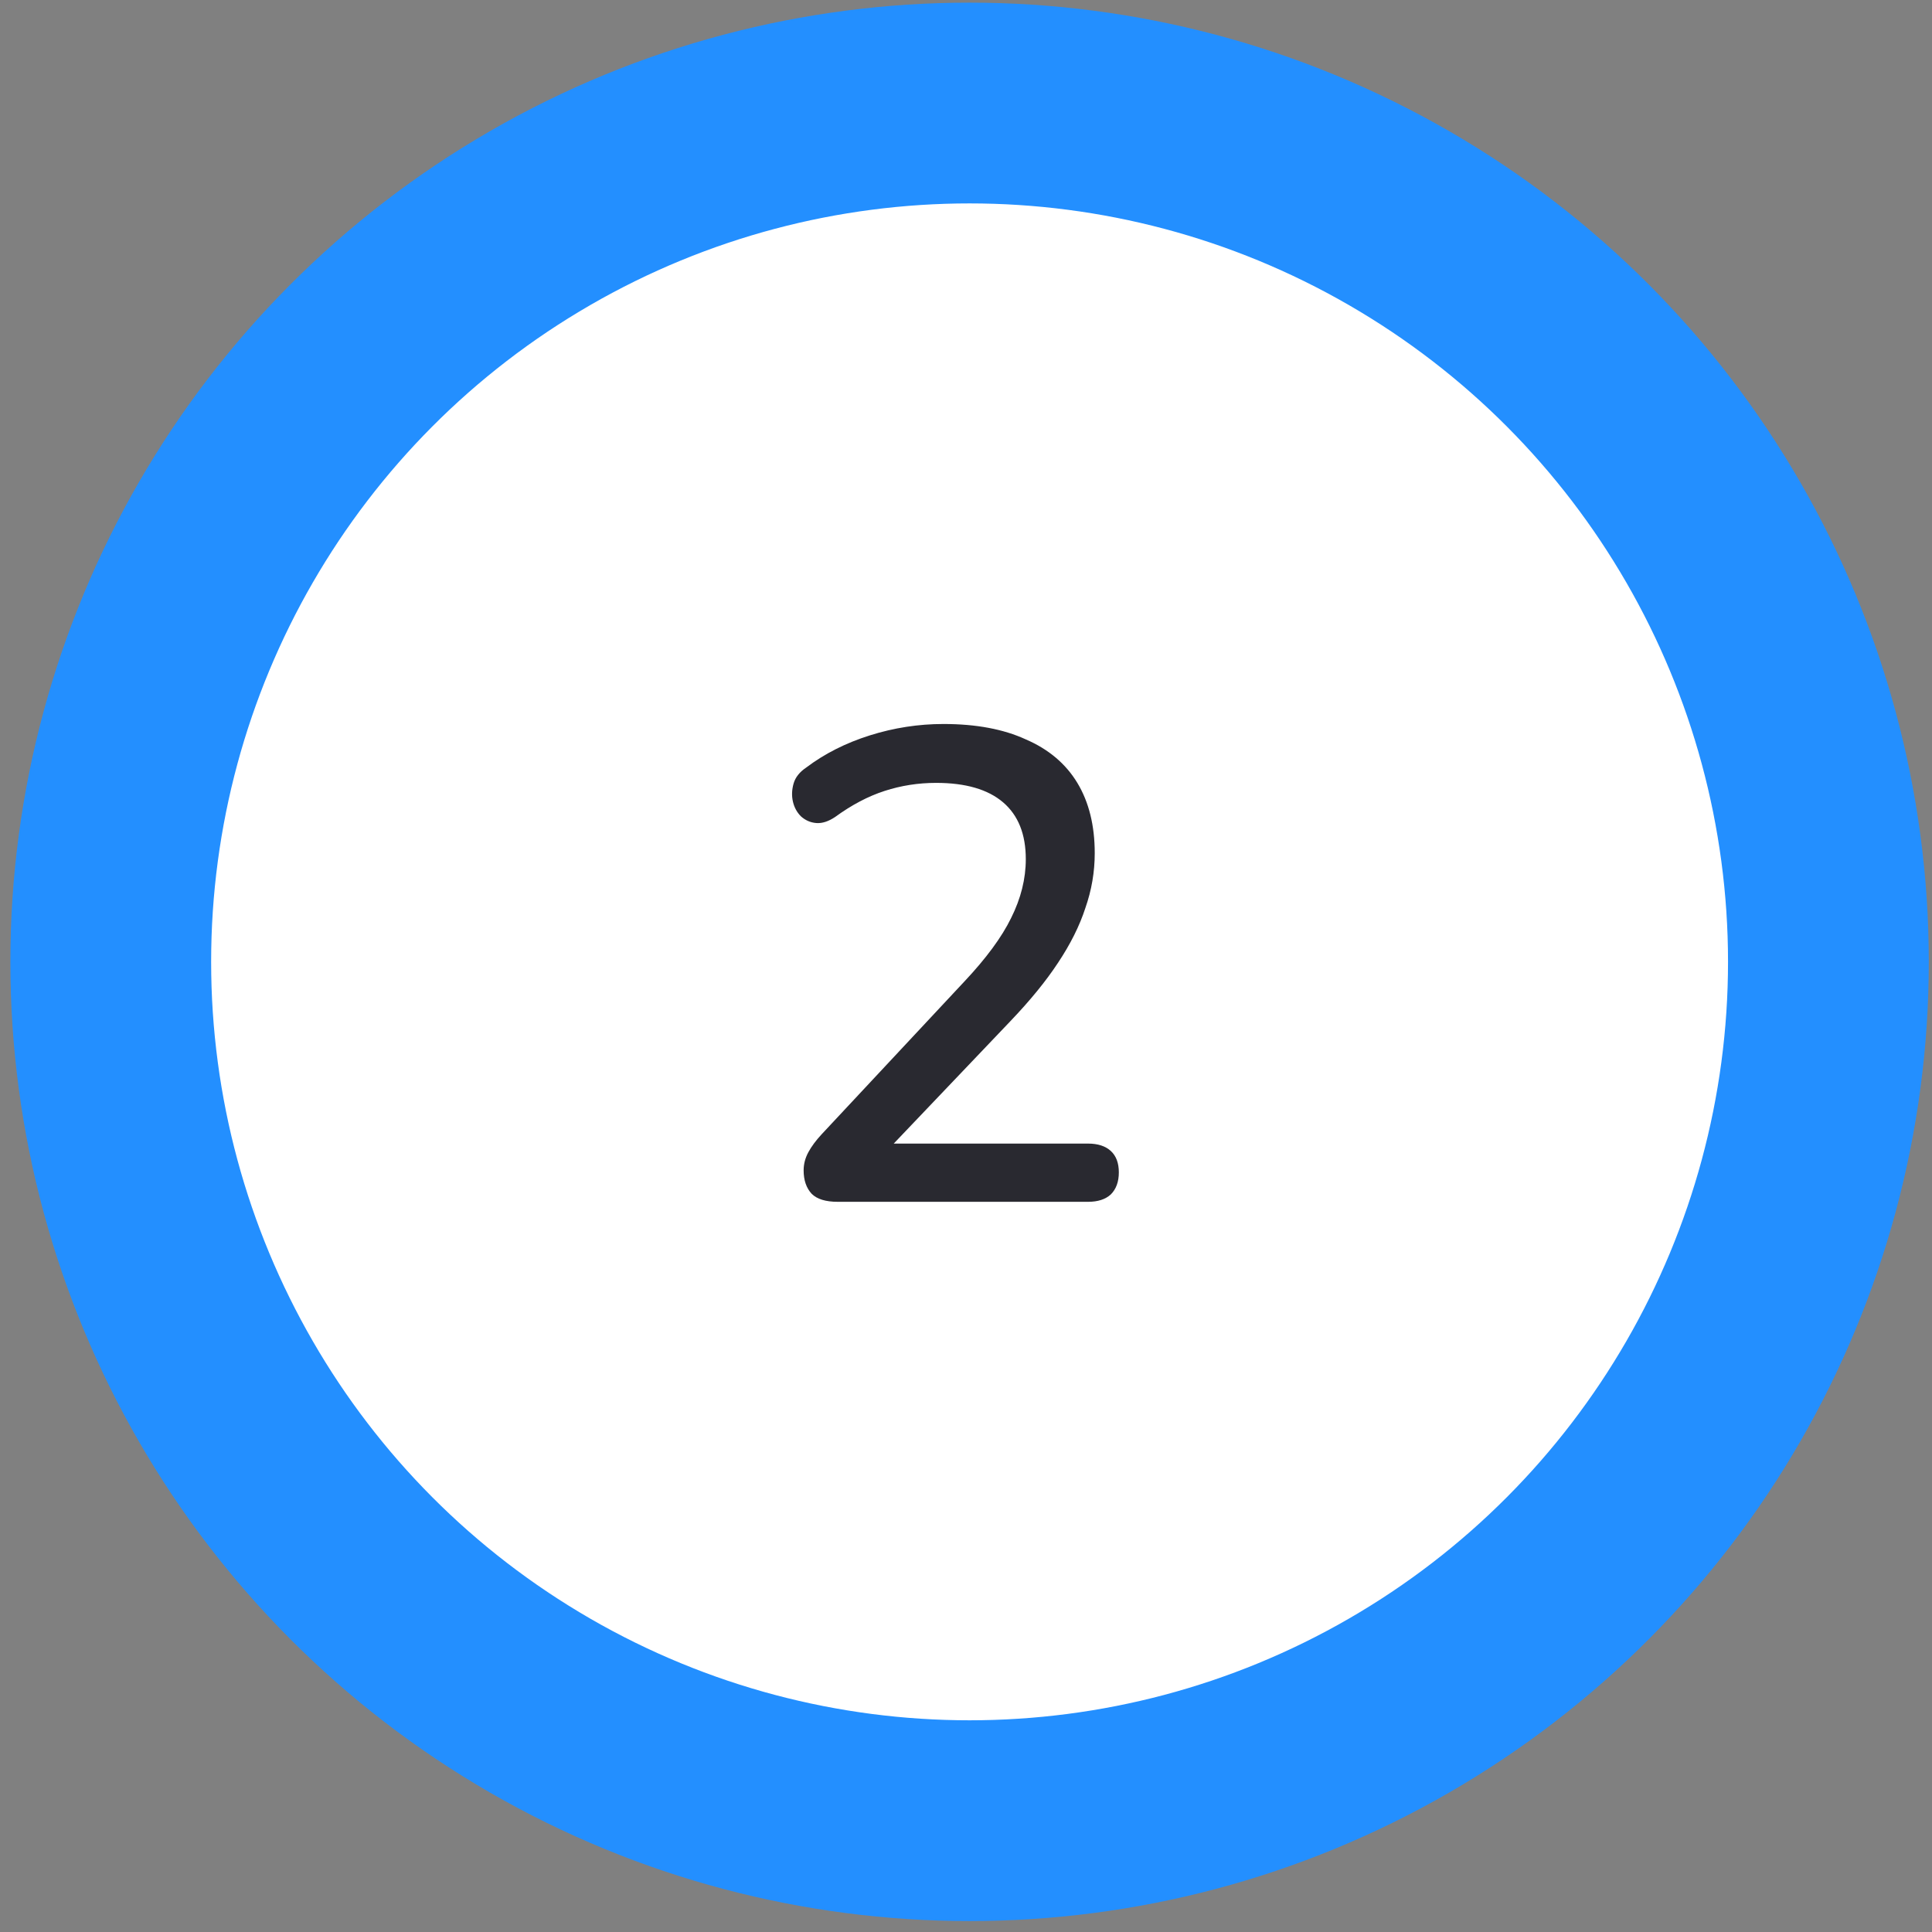
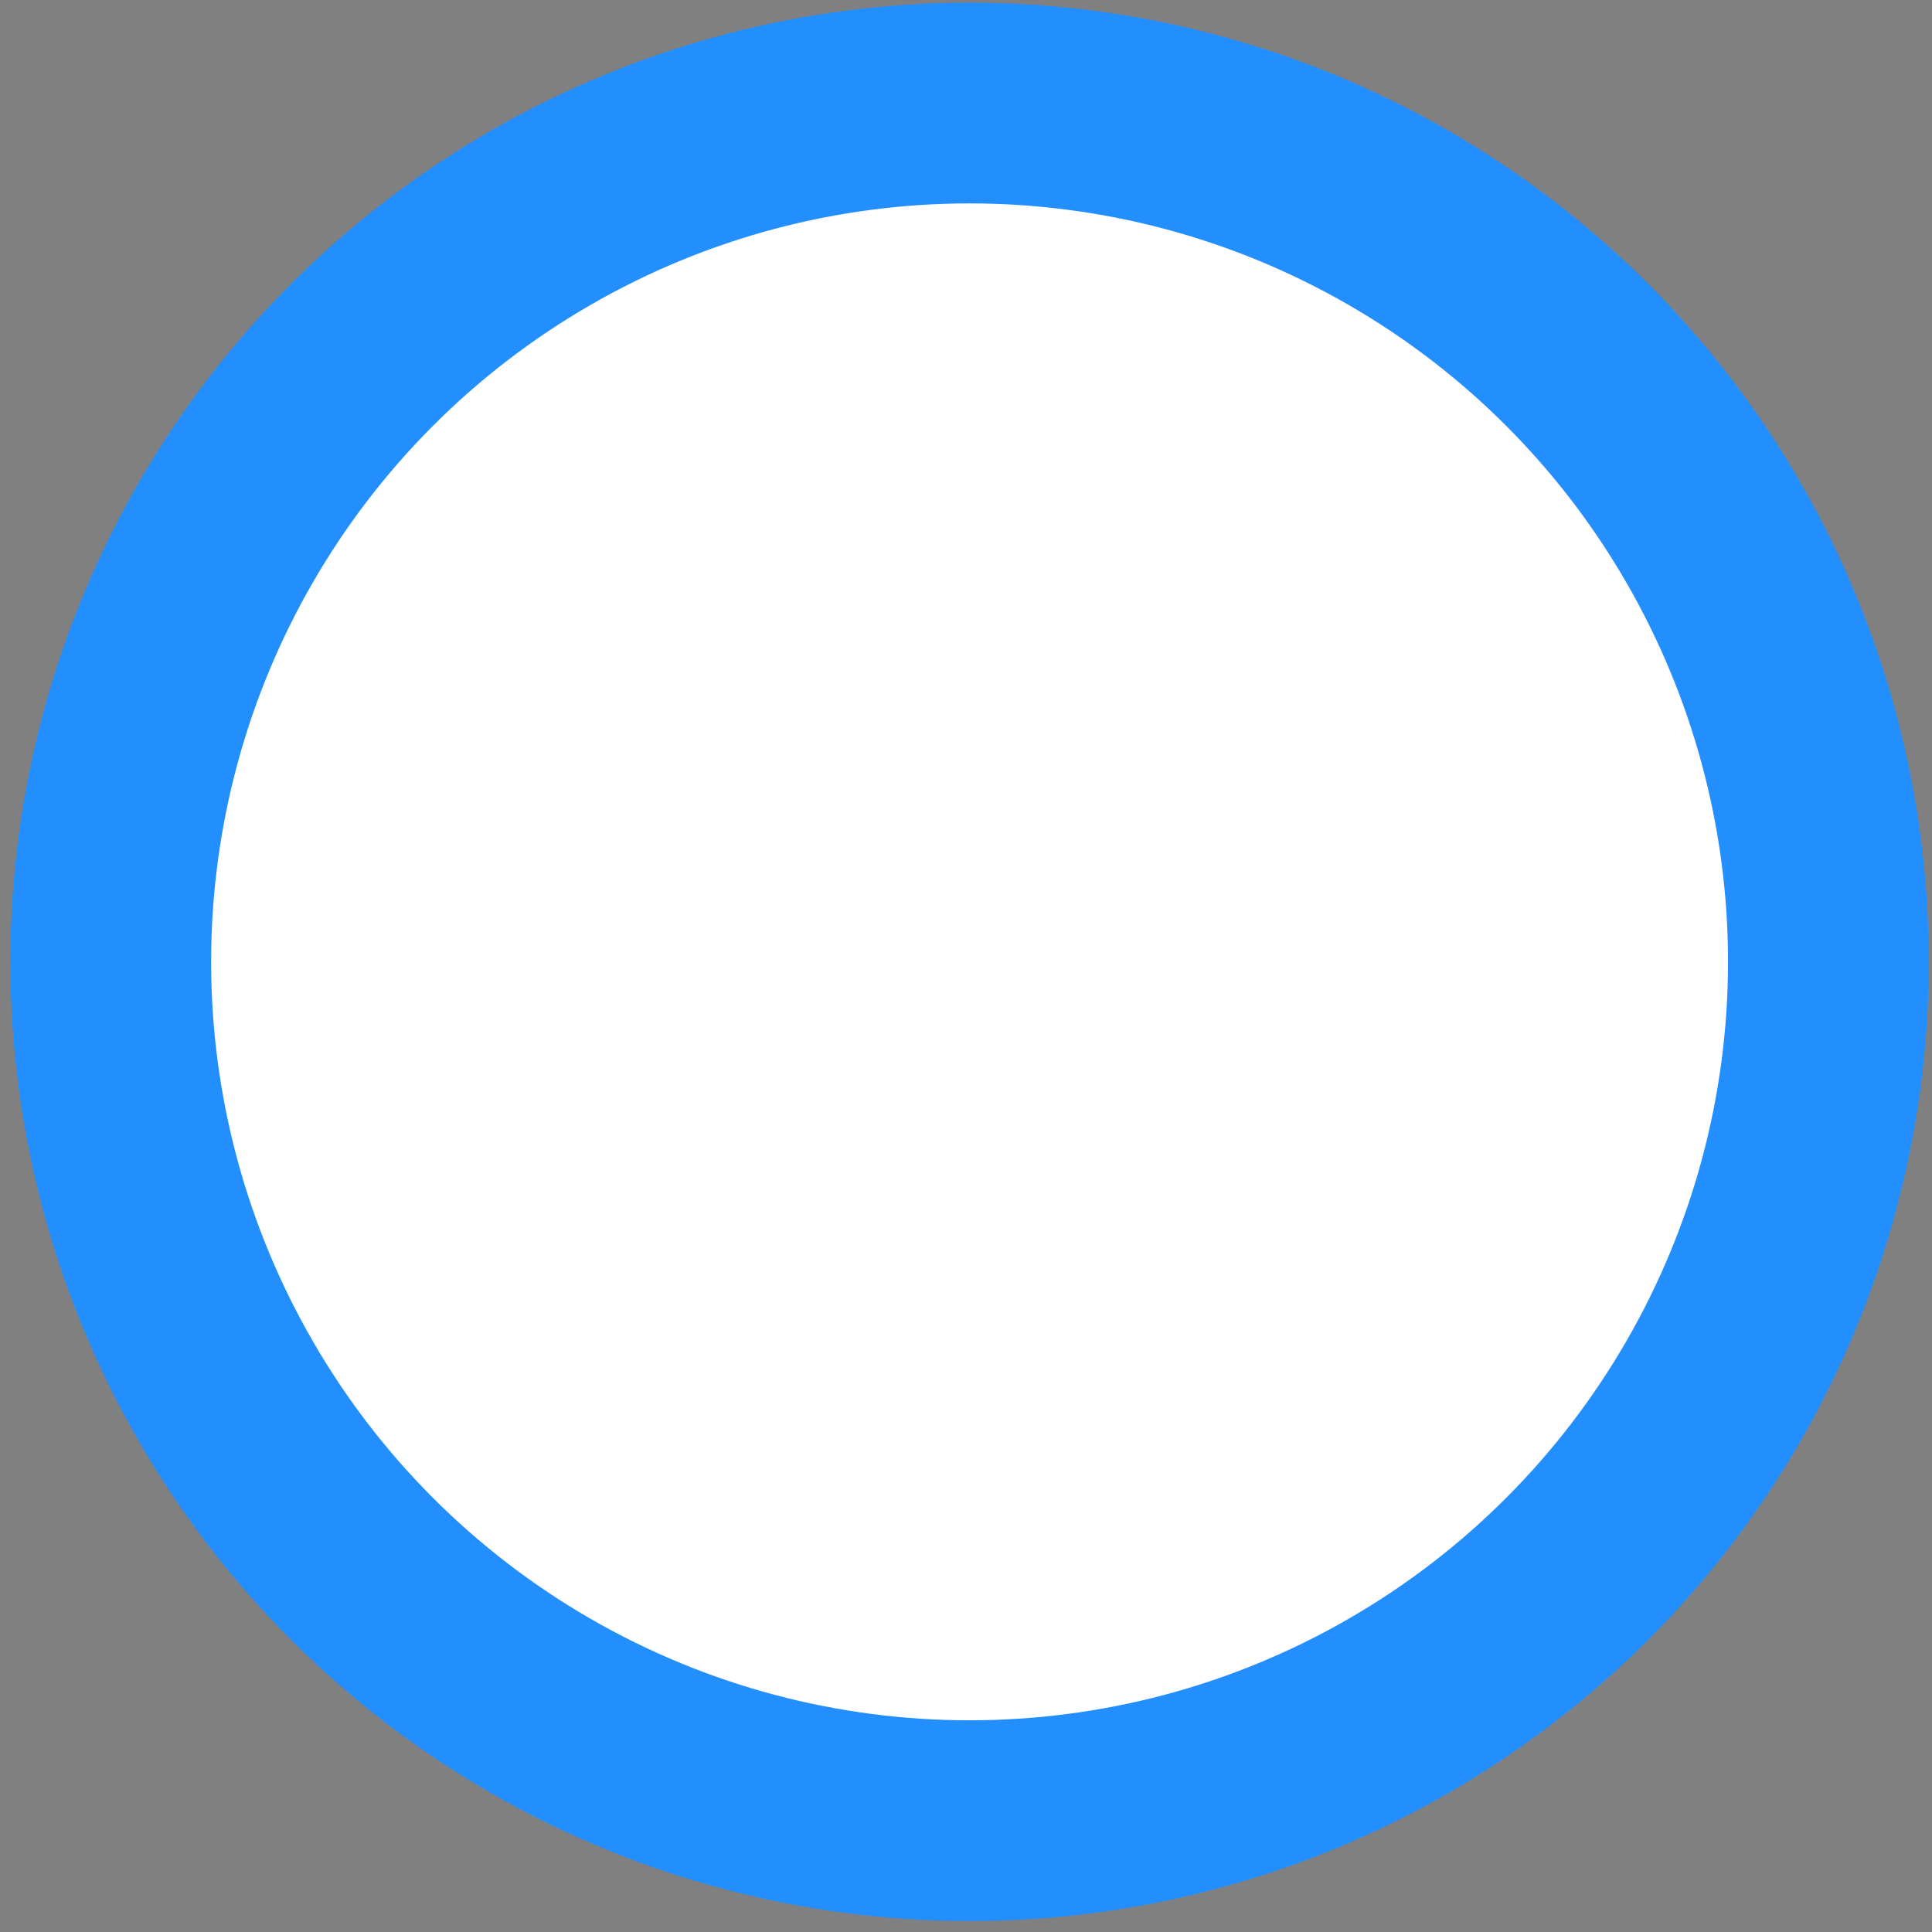
<svg xmlns="http://www.w3.org/2000/svg" width="123" height="123" viewBox="0 0 123 123" fill="none">
  <rect x="0" y="0" width="123" height="123" fill="#808080" stroke="none" />
  <circle cx="61.728" cy="61.236" r="54.677" fill="white" stroke="#238FFF" stroke-width="12.782" />
-   <path d="M53.335 76.513C52.569 76.513 52.015 76.343 51.674 76.002C51.333 75.633 51.163 75.136 51.163 74.511C51.163 74.113 51.262 73.73 51.461 73.36C51.66 72.991 51.944 72.608 52.313 72.21L61.388 62.496C62.779 61.019 63.774 59.67 64.37 58.449C64.995 57.199 65.307 55.949 65.307 54.699C65.307 53.109 64.825 51.902 63.859 51.078C62.893 50.254 61.473 49.842 59.598 49.842C58.462 49.842 57.369 50.013 56.318 50.354C55.267 50.694 54.216 51.248 53.165 52.015C52.739 52.299 52.341 52.427 51.972 52.399C51.603 52.37 51.276 52.228 50.992 51.973C50.736 51.717 50.566 51.404 50.481 51.035C50.396 50.666 50.41 50.283 50.523 49.885C50.637 49.487 50.907 49.147 51.333 48.862C52.498 47.982 53.847 47.3 55.38 46.817C56.914 46.334 58.476 46.093 60.067 46.093C62.141 46.093 63.887 46.42 65.307 47.073C66.756 47.698 67.85 48.621 68.588 49.842C69.326 51.064 69.696 52.555 69.696 54.316C69.696 55.509 69.497 56.673 69.099 57.809C68.73 58.946 68.148 60.11 67.353 61.303C66.586 62.468 65.577 63.703 64.328 65.01L55.721 74.042V72.806H69.27C69.895 72.806 70.377 72.963 70.718 73.275C71.059 73.588 71.23 74.042 71.23 74.639C71.23 75.235 71.059 75.704 70.718 76.044C70.377 76.357 69.895 76.513 69.27 76.513H53.335Z" fill="#292930" />
</svg>